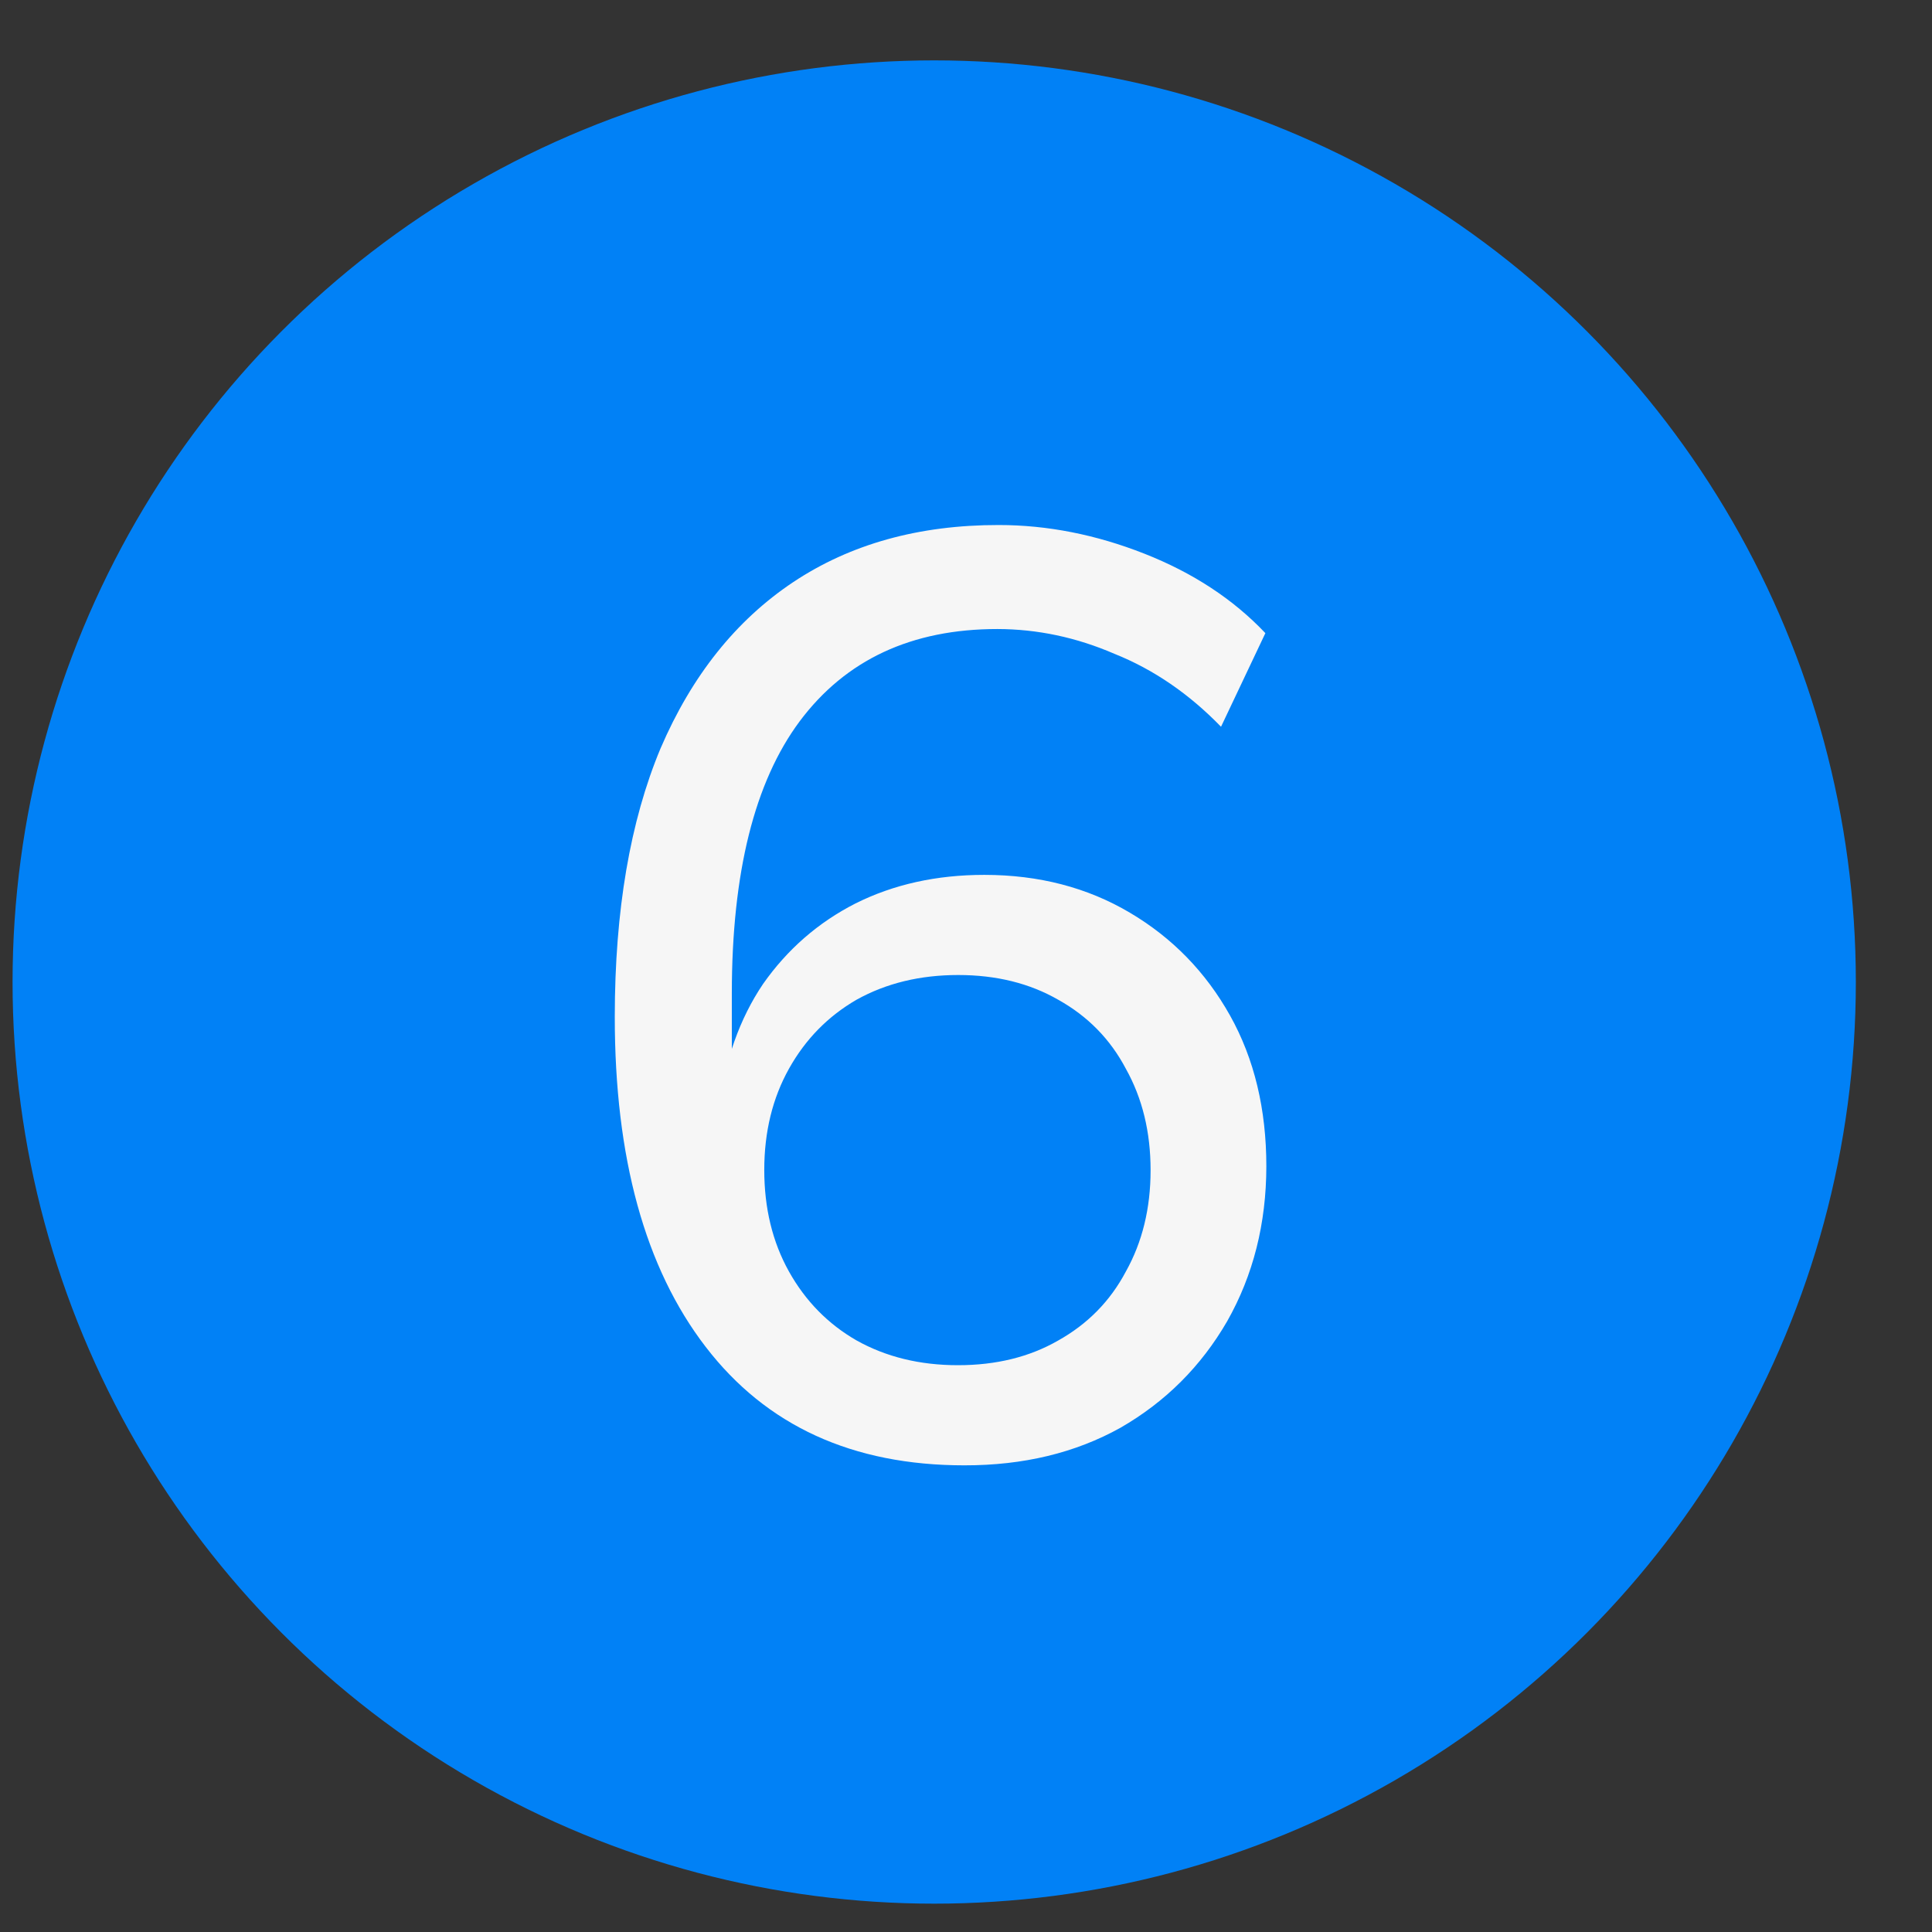
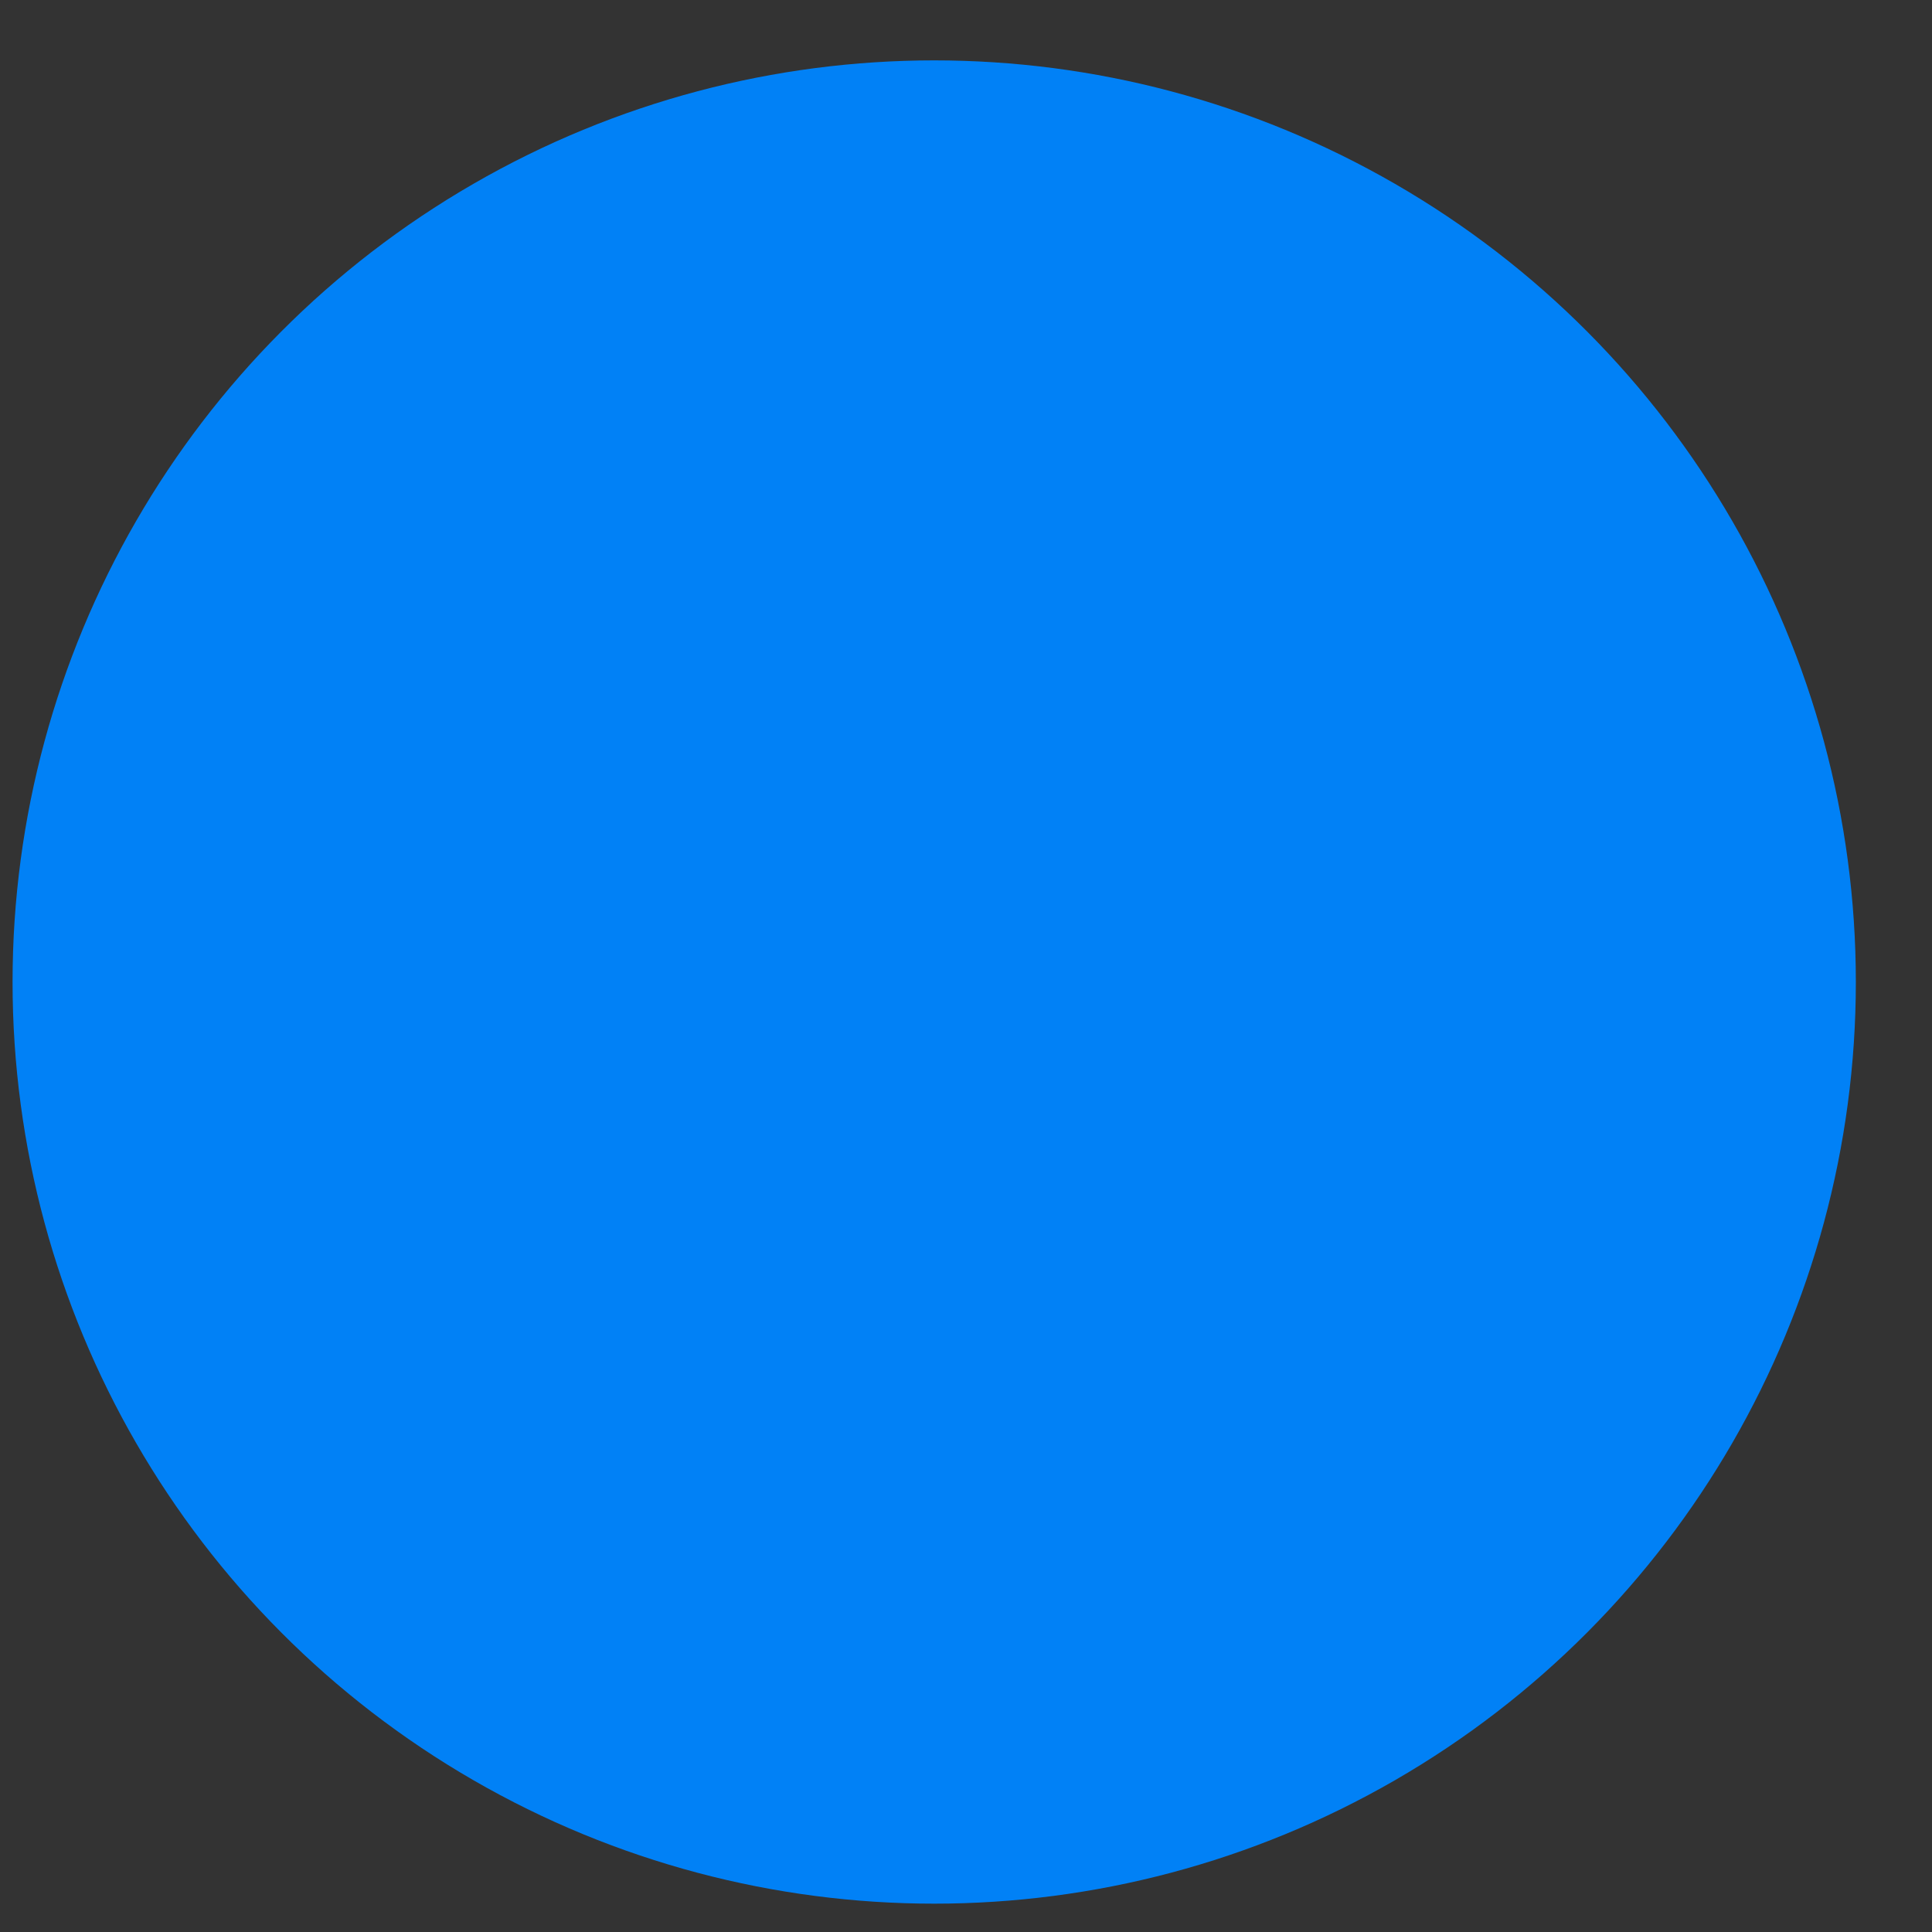
<svg xmlns="http://www.w3.org/2000/svg" width="24" height="24" viewBox="0 0 24 24" fill="none">
  <rect x="0" y="0" width="24" height="24" fill="#333333" stroke="none" />
  <circle cx="11.605" cy="12.199" r="11.449" fill="#0181F6" />
-   <path d="M11.98 18.203C10.591 18.203 9.519 17.712 8.766 16.731C8.012 15.75 7.636 14.382 7.637 12.626C7.638 11.312 7.827 10.203 8.205 9.298C8.593 8.394 9.143 7.705 9.854 7.231C10.565 6.758 11.416 6.521 12.407 6.522C13.01 6.522 13.614 6.641 14.216 6.878C14.82 7.116 15.32 7.444 15.719 7.865L15.168 9.028C14.77 8.618 14.329 8.316 13.844 8.122C13.37 7.917 12.886 7.815 12.39 7.814C11.324 7.814 10.505 8.196 9.934 8.96C9.373 9.714 9.092 10.839 9.091 12.336L9.091 13.774L8.929 13.774C9.005 13.171 9.188 12.654 9.479 12.223C9.781 11.793 10.164 11.459 10.627 11.223C11.101 10.986 11.634 10.868 12.227 10.868C12.905 10.868 13.508 11.025 14.036 11.338C14.564 11.65 14.978 12.076 15.28 12.615C15.581 13.153 15.731 13.778 15.731 14.489C15.73 15.2 15.568 15.841 15.245 16.412C14.921 16.972 14.48 17.413 13.919 17.736C13.359 18.048 12.713 18.204 11.98 18.203ZM11.9 16.959C12.374 16.959 12.789 16.857 13.144 16.653C13.511 16.448 13.791 16.163 13.985 15.797C14.19 15.431 14.293 15.011 14.293 14.537C14.293 14.063 14.191 13.643 13.986 13.277C13.793 12.91 13.513 12.624 13.147 12.42C12.791 12.215 12.377 12.112 11.903 12.112C11.429 12.112 11.009 12.214 10.642 12.418C10.287 12.623 10.007 12.908 9.802 13.274C9.597 13.64 9.494 14.06 9.494 14.534C9.494 15.008 9.596 15.428 9.8 15.794C10.005 16.161 10.285 16.447 10.64 16.651C11.006 16.856 11.426 16.959 11.9 16.959Z" fill="#F6F6F6" />
</svg>